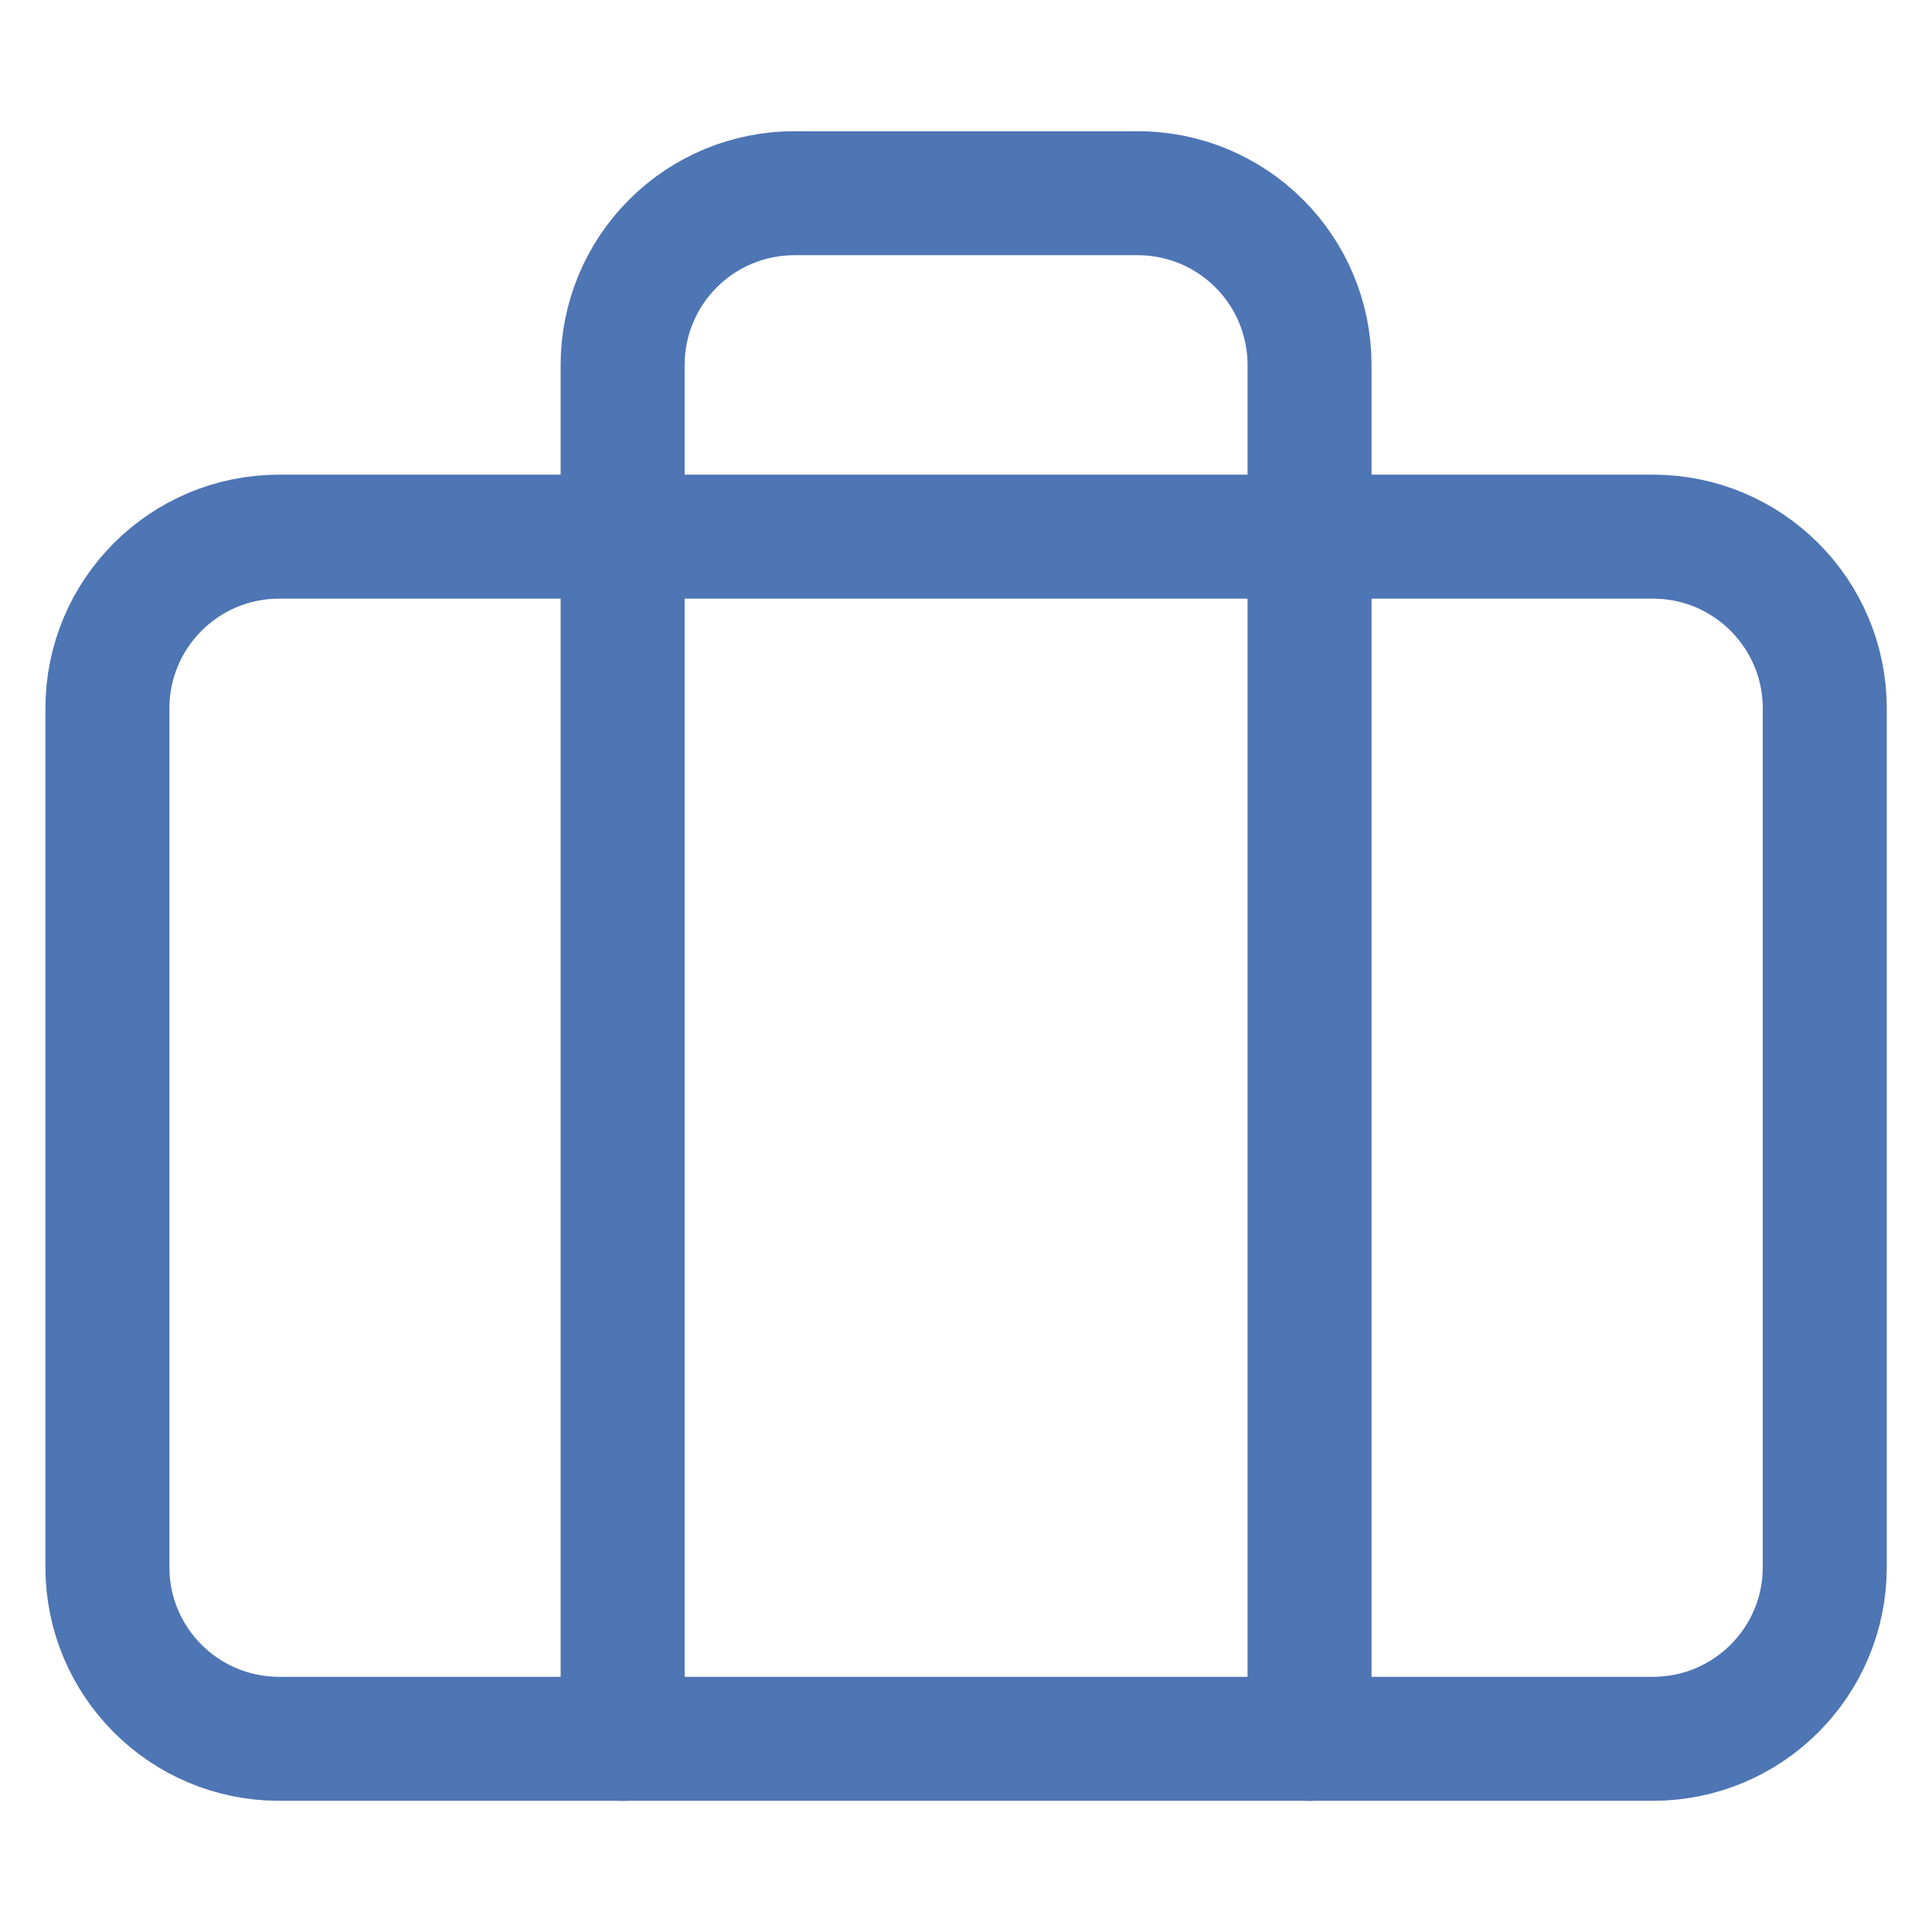
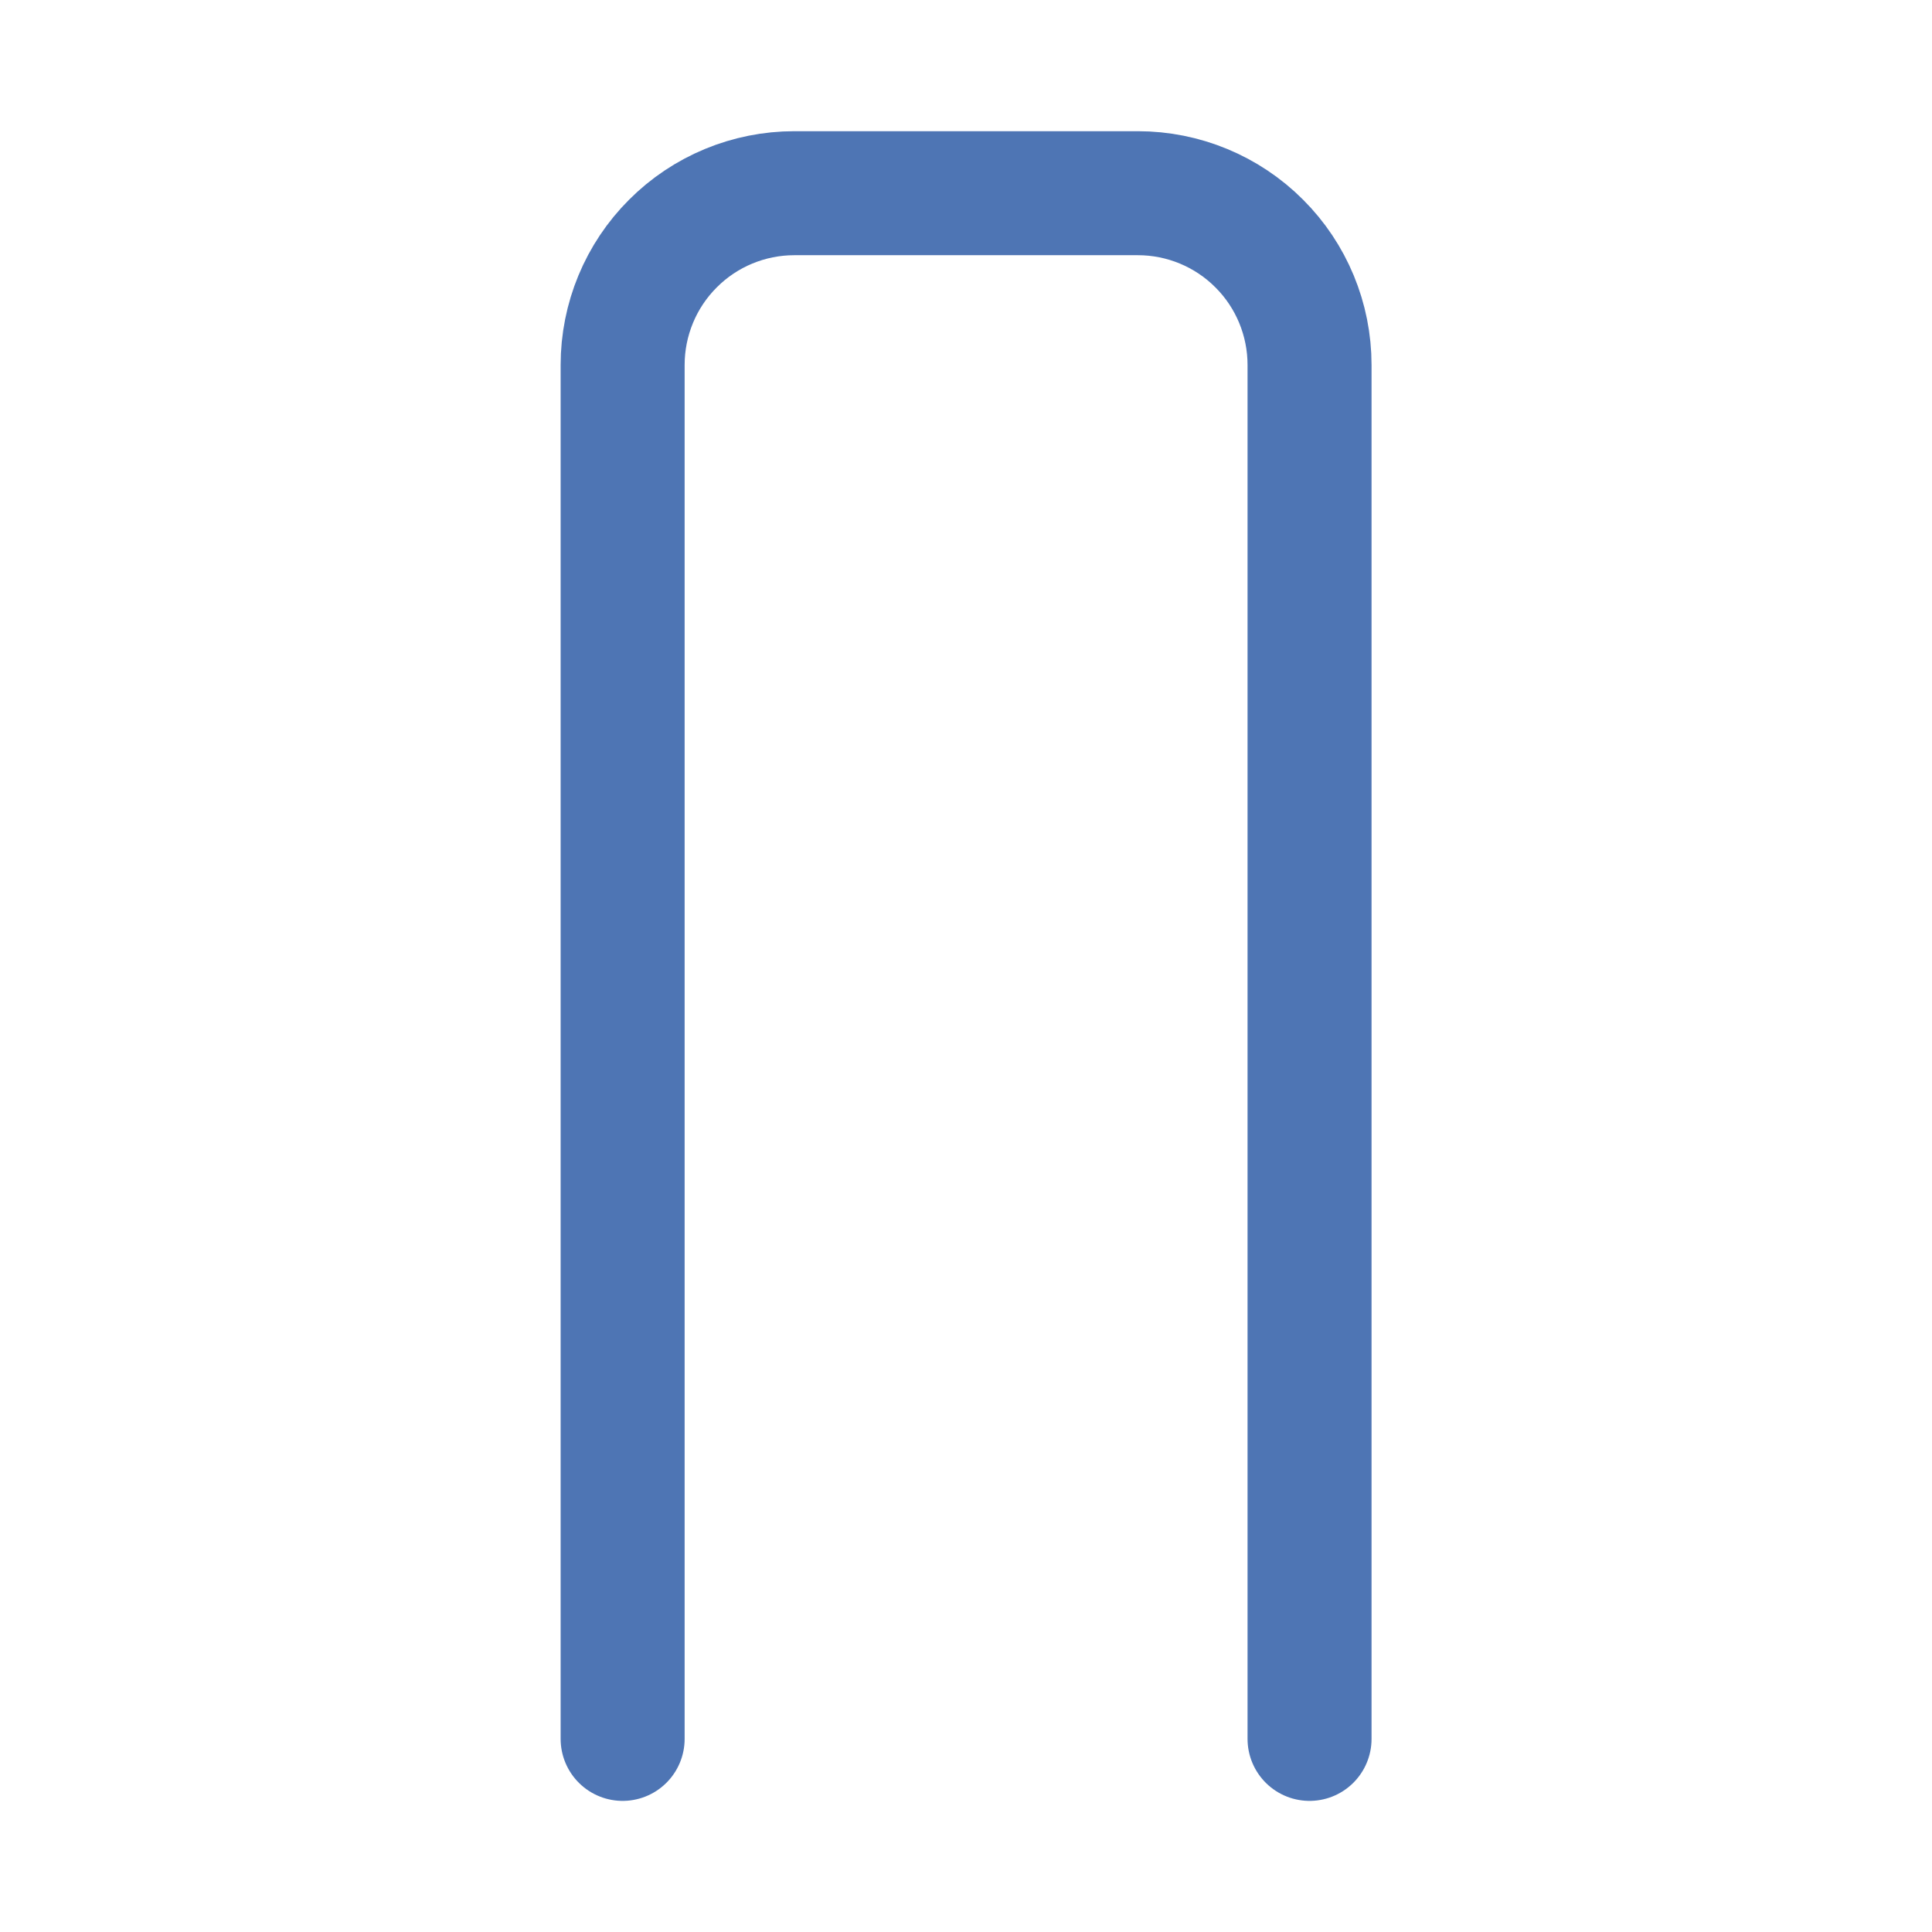
<svg xmlns="http://www.w3.org/2000/svg" width="22" height="22" viewBox="0 0 22 22" fill="none">
-   <path d="M18.823 6.111H3.178C2.098 6.111 1.223 6.987 1.223 8.067V17.845C1.223 18.925 2.098 19.8 3.178 19.8H18.823C19.903 19.8 20.779 18.925 20.779 17.845V8.067C20.779 6.987 19.903 6.111 18.823 6.111Z" stroke="#4e75b4" stroke-width="1.412" stroke-linecap="round" stroke-linejoin="round" />
  <path d="M14.912 19.801V4.156C14.912 3.637 14.706 3.139 14.339 2.773C13.973 2.406 13.475 2.2 12.957 2.2H9.045C8.527 2.2 8.029 2.406 7.663 2.773C7.296 3.139 7.09 3.637 7.09 4.156V19.801" stroke="#4e75b4" stroke-width="1.412" stroke-linecap="round" stroke-linejoin="round" />
</svg>